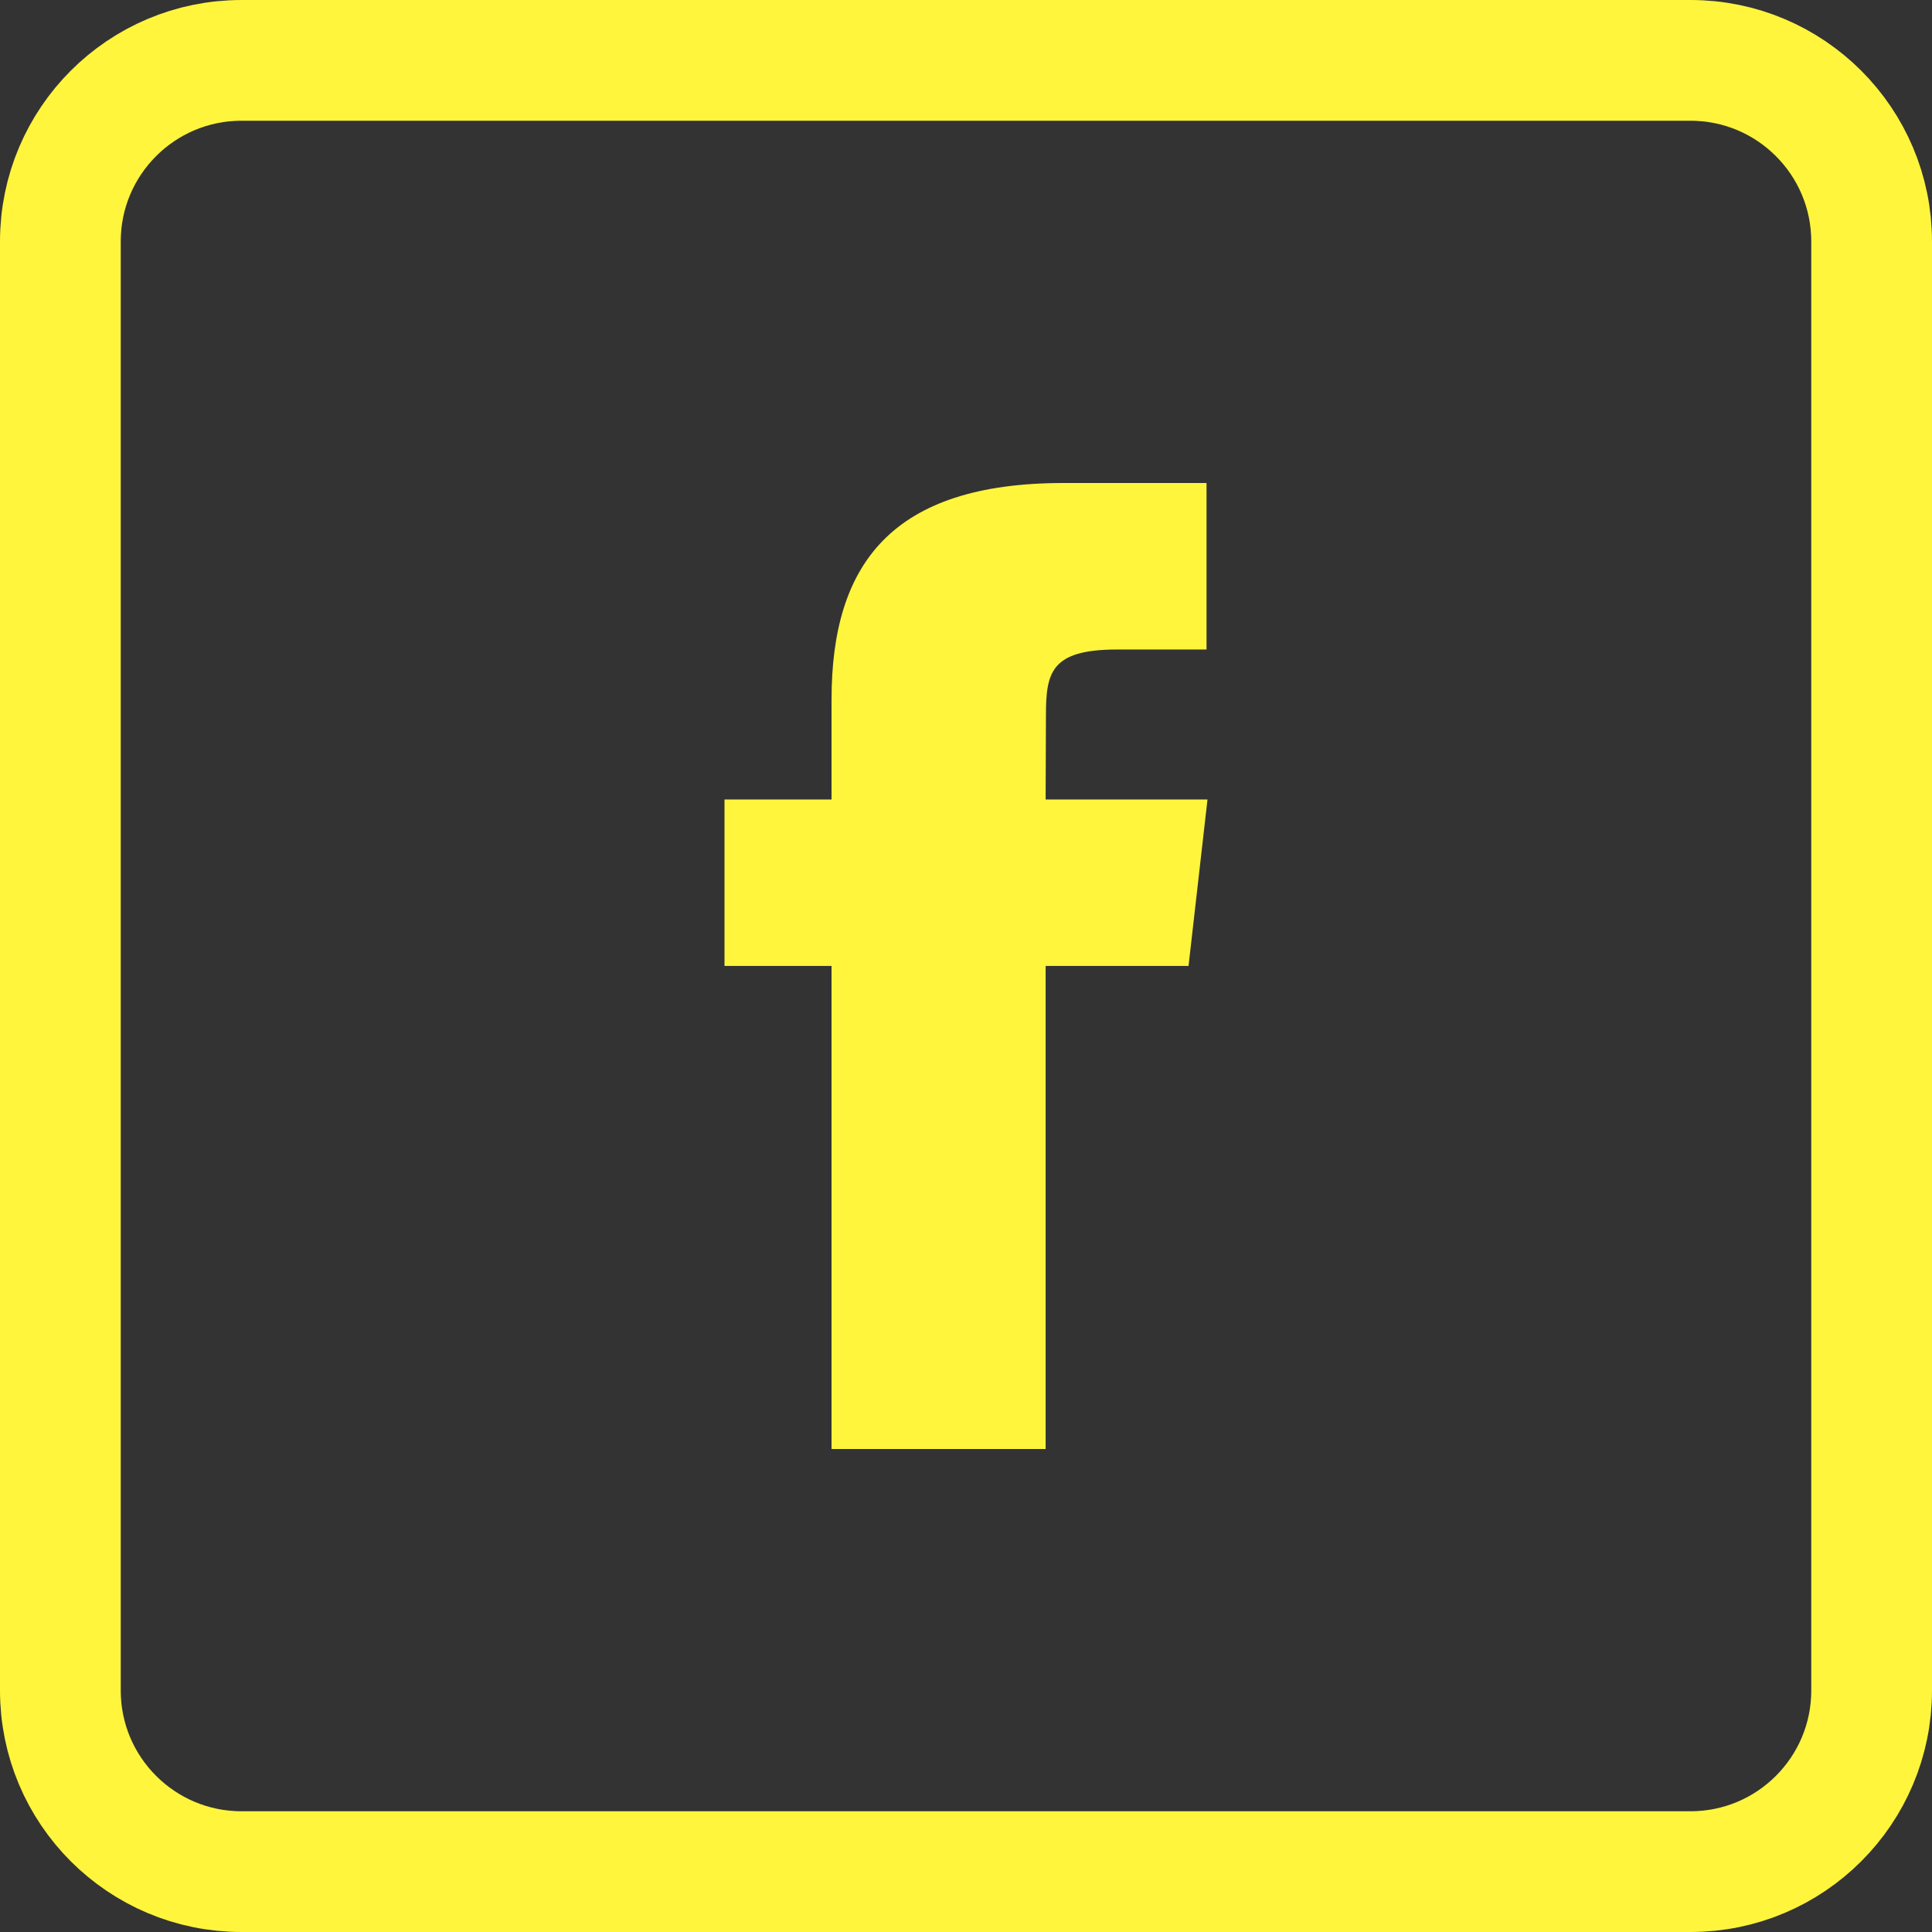
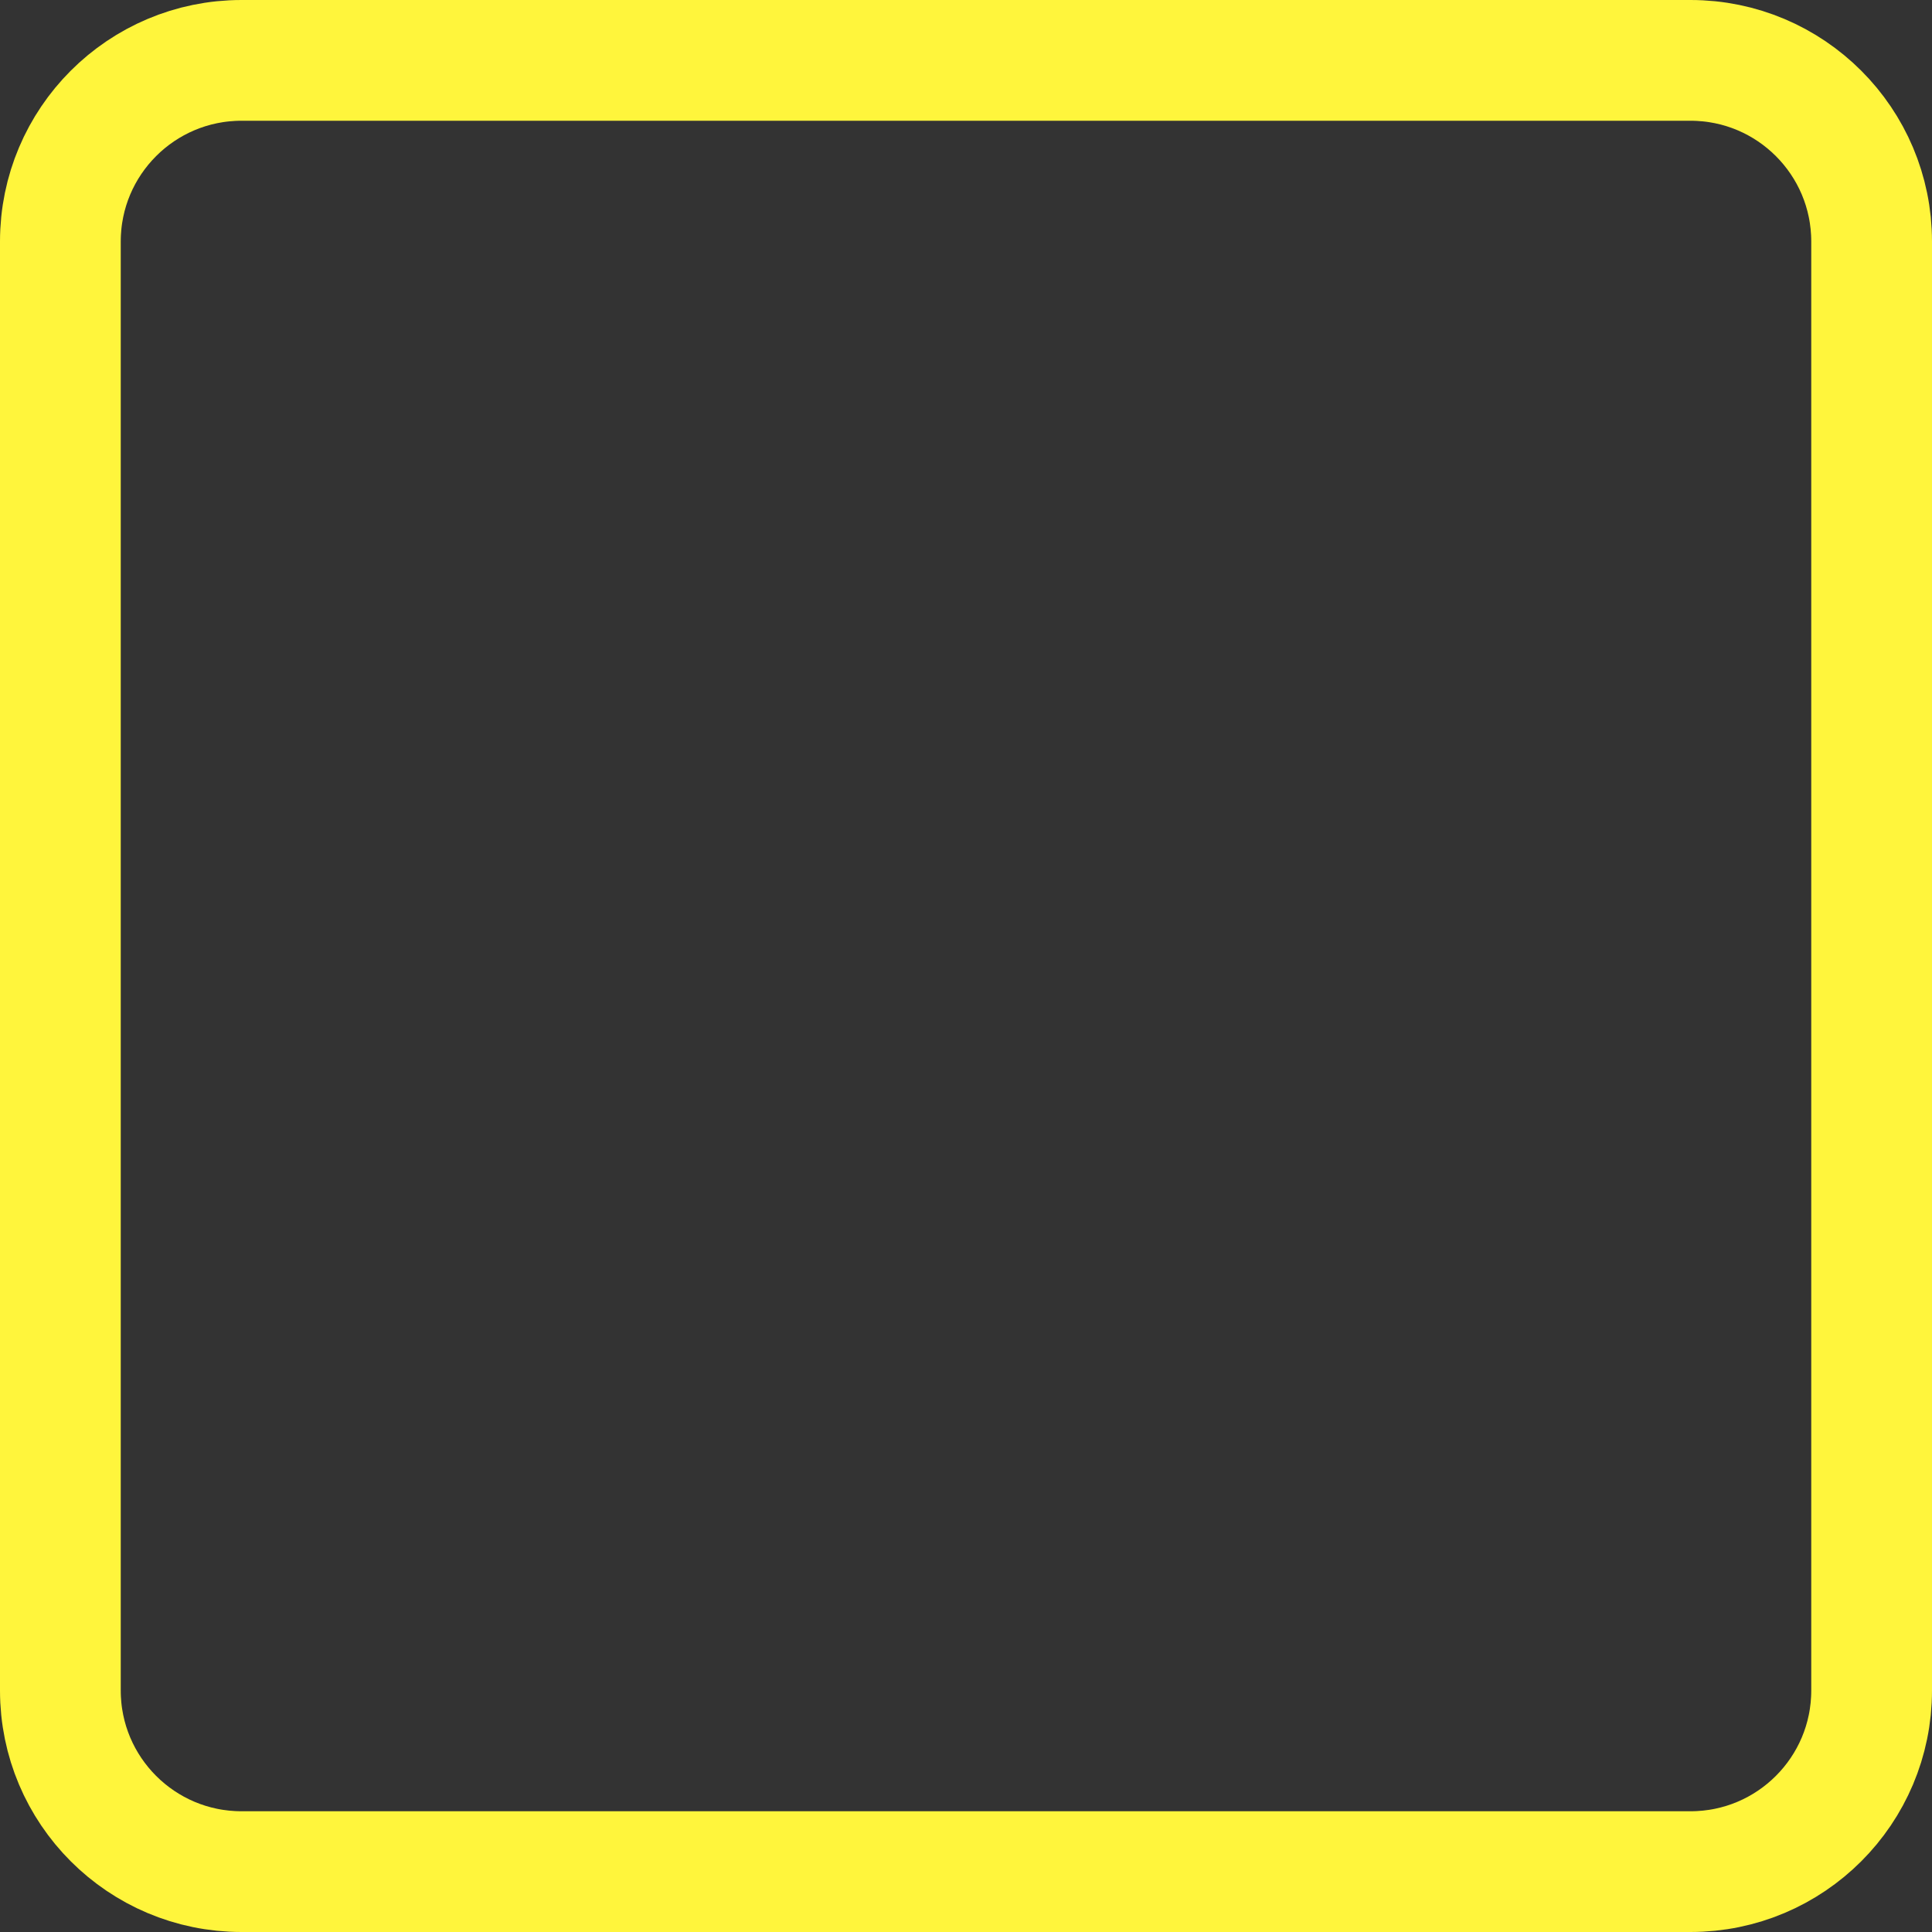
<svg xmlns="http://www.w3.org/2000/svg" width="32" height="32" viewBox="0 0 32 32" fill="none">
  <rect x="0" y="0" width="32" height="32" fill="#333333" stroke="none" />
  <path d="M4 1H28C29.657 1 31 2.343 31 4V28C31 29.657 29.657 31 28 31H4C2.343 31 1 29.657 1 28V4C1 2.343 2.343 1 4 1Z" stroke="#FFF53C" stroke-width="2" />
-   <path fill-rule="evenodd" clip-rule="evenodd" d="M17.32 24H13.773V15.999H12V13.242H13.773V11.587C13.773 9.338 14.773 8 17.617 8H19.984V10.758H18.504C17.397 10.758 17.324 11.143 17.324 11.862L17.319 13.242H20L19.686 15.999H17.319V24H17.32Z" fill="#FFF53C" />
</svg>